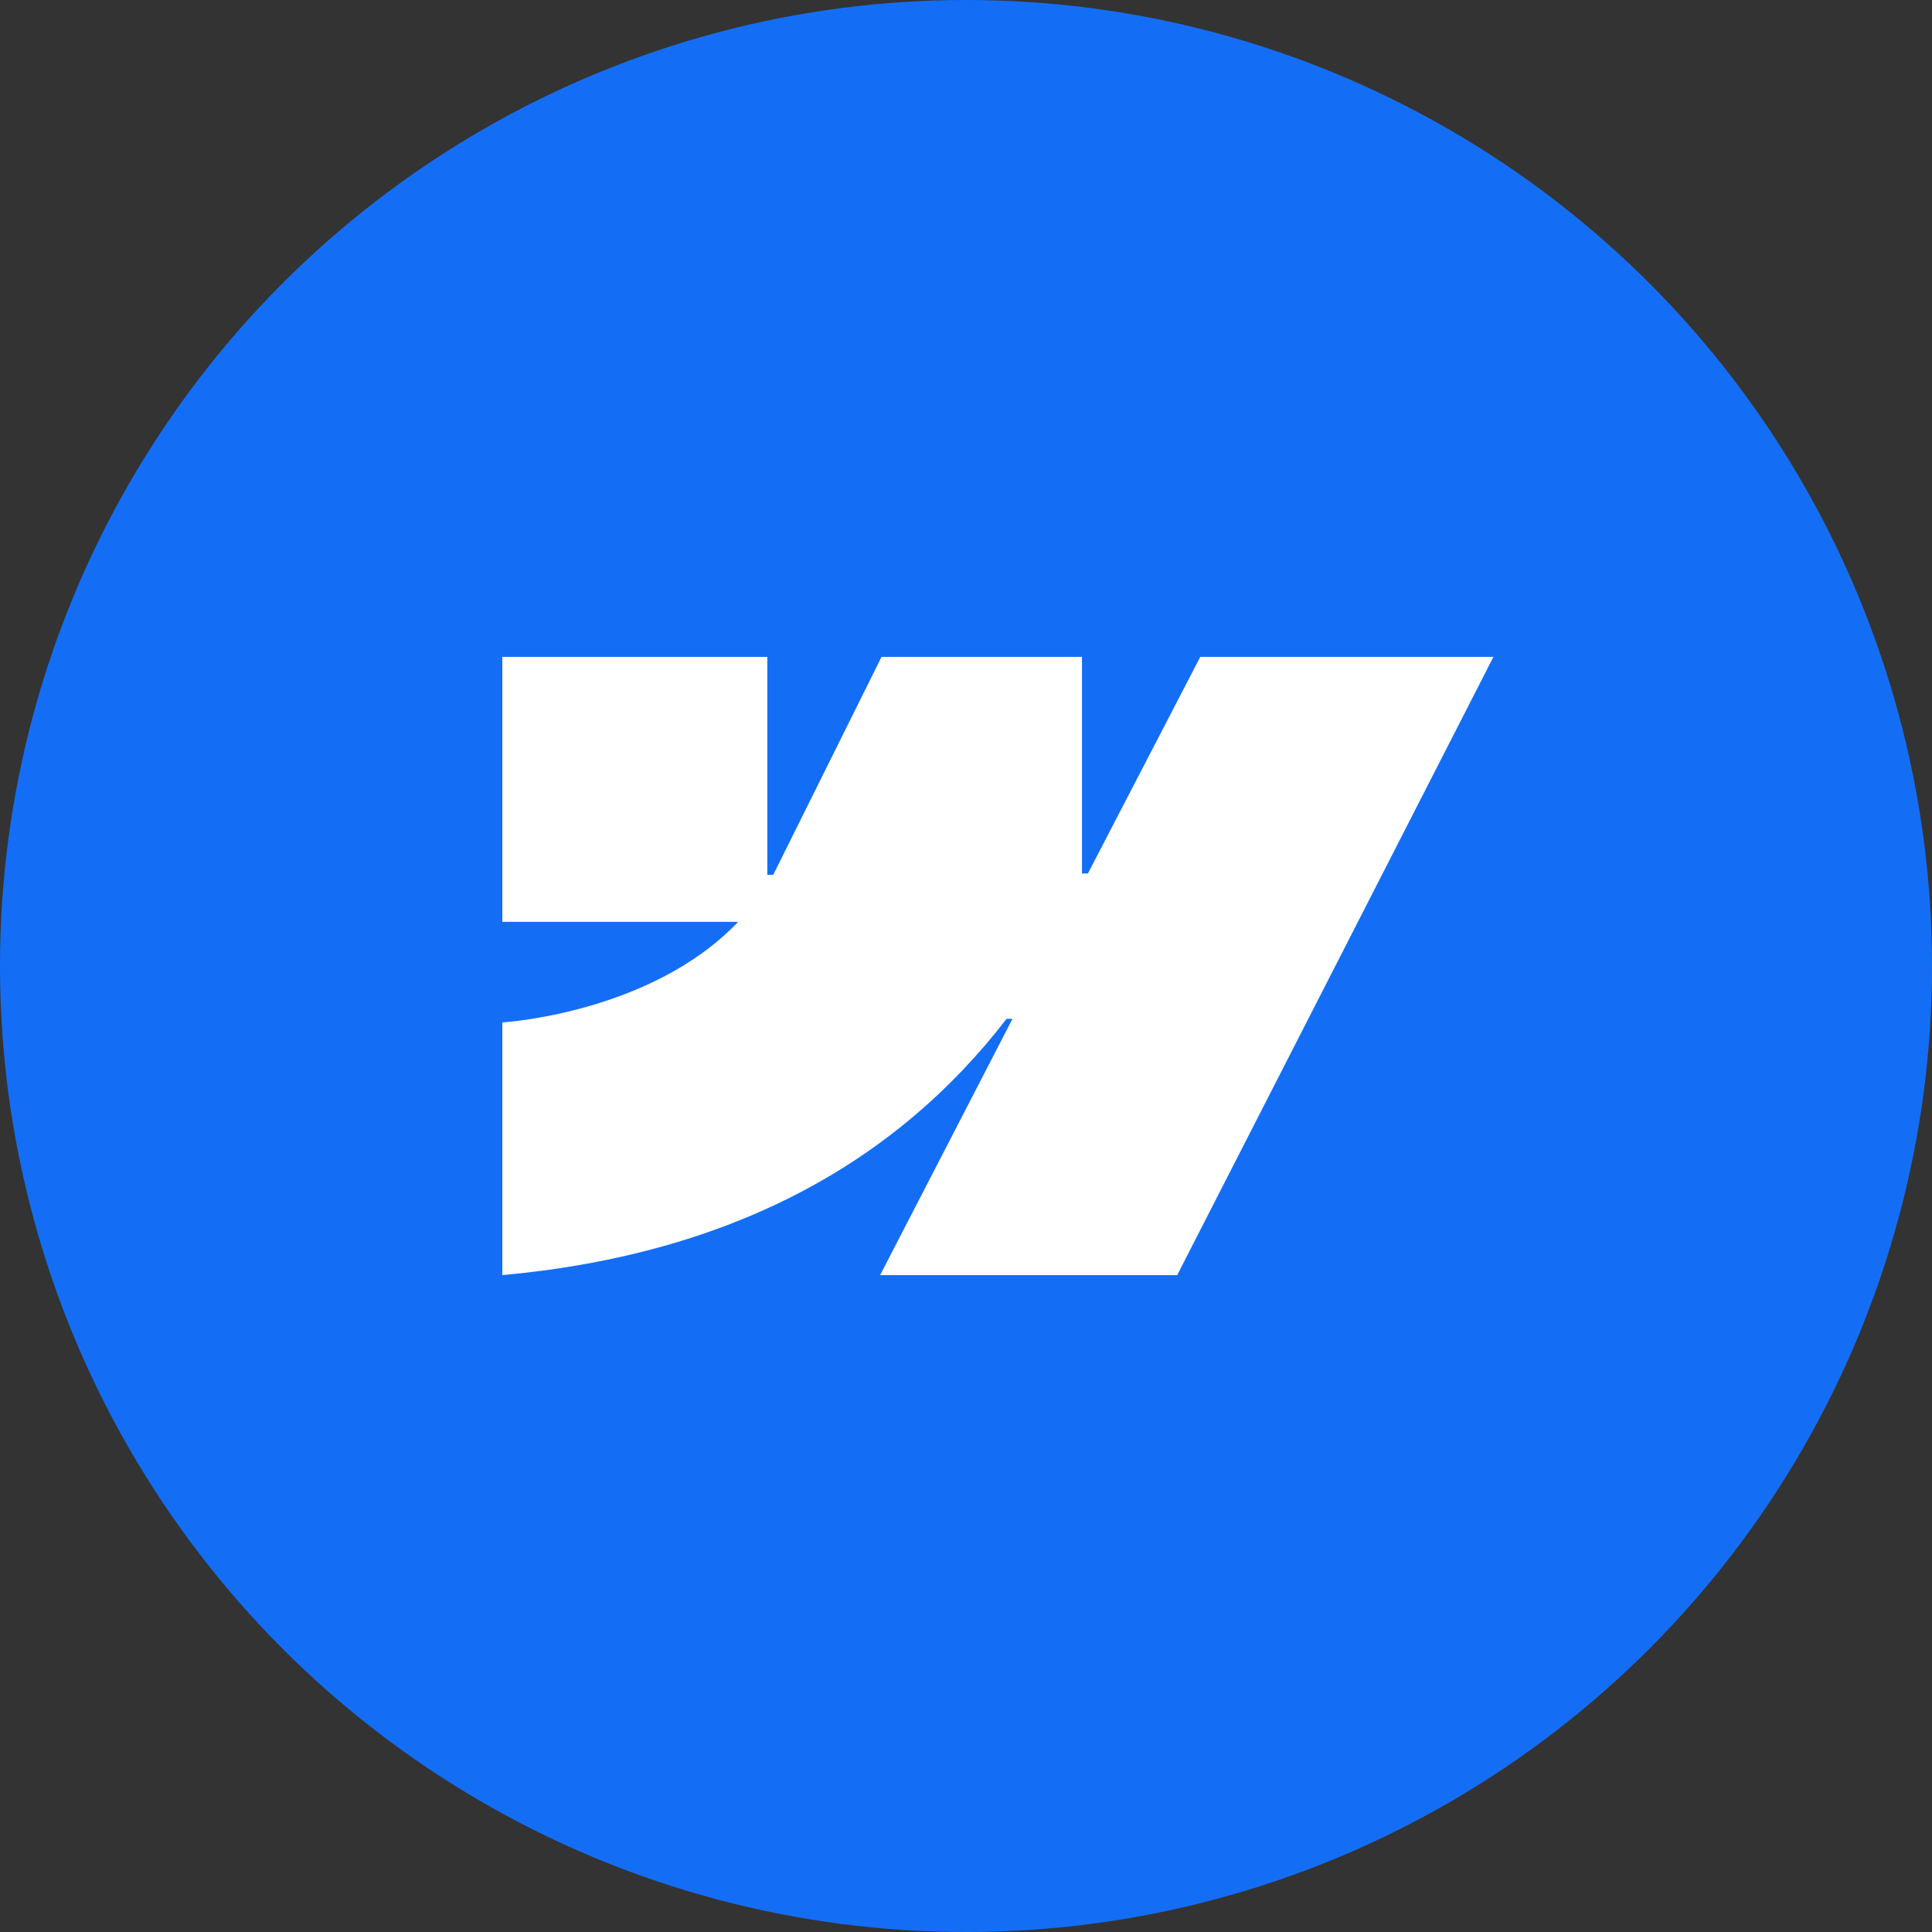
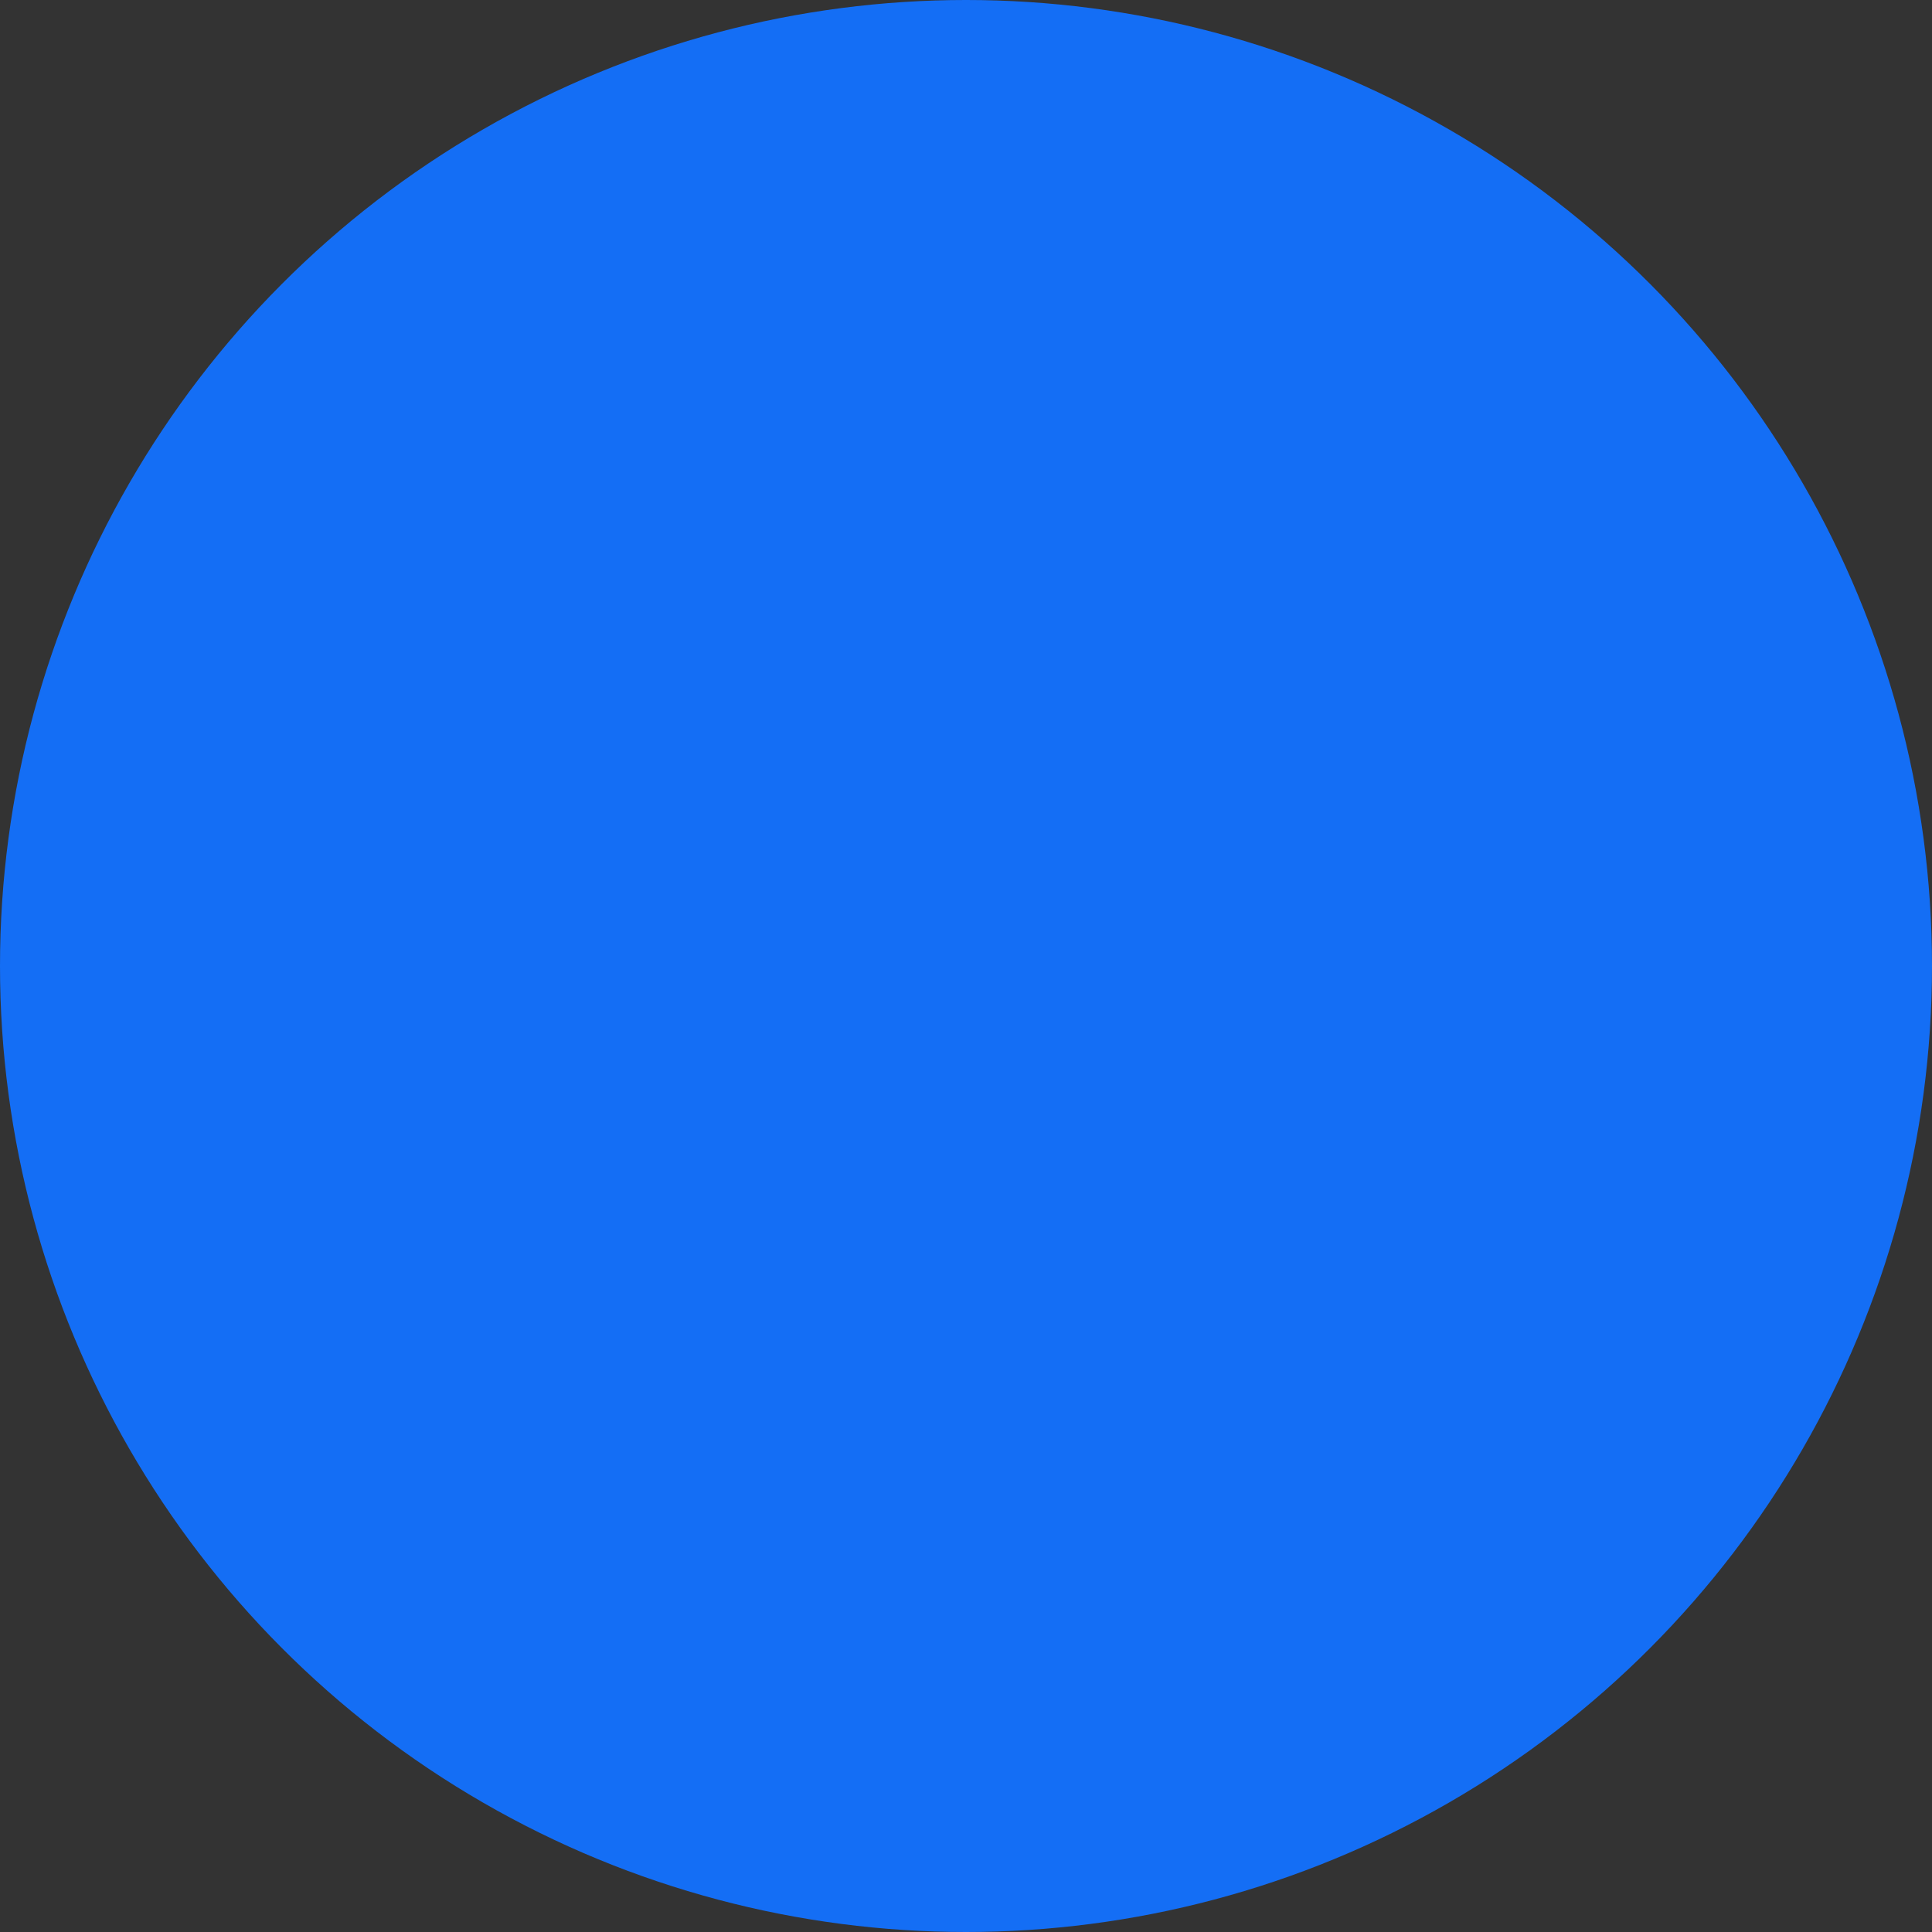
<svg xmlns="http://www.w3.org/2000/svg" width="38" height="38" viewBox="0 0 38 38" fill="none">
  <rect x="0" y="0" width="38" height="38" fill="#333333" stroke="none" />
  <circle cx="19" cy="19" r="19" fill="#146EF5" />
-   <path fill-rule="evenodd" clip-rule="evenodd" d="M29.374 12.92L23.154 25.08H17.311L19.914 20.04H19.797C17.65 22.828 14.445 24.663 9.88 25.08V20.11C9.88 20.11 12.801 19.937 14.518 18.132H9.88V12.92H15.092V17.207L15.209 17.206L17.339 12.92H21.281V17.18L21.398 17.18L23.608 12.92H29.374Z" fill="white" />
</svg>